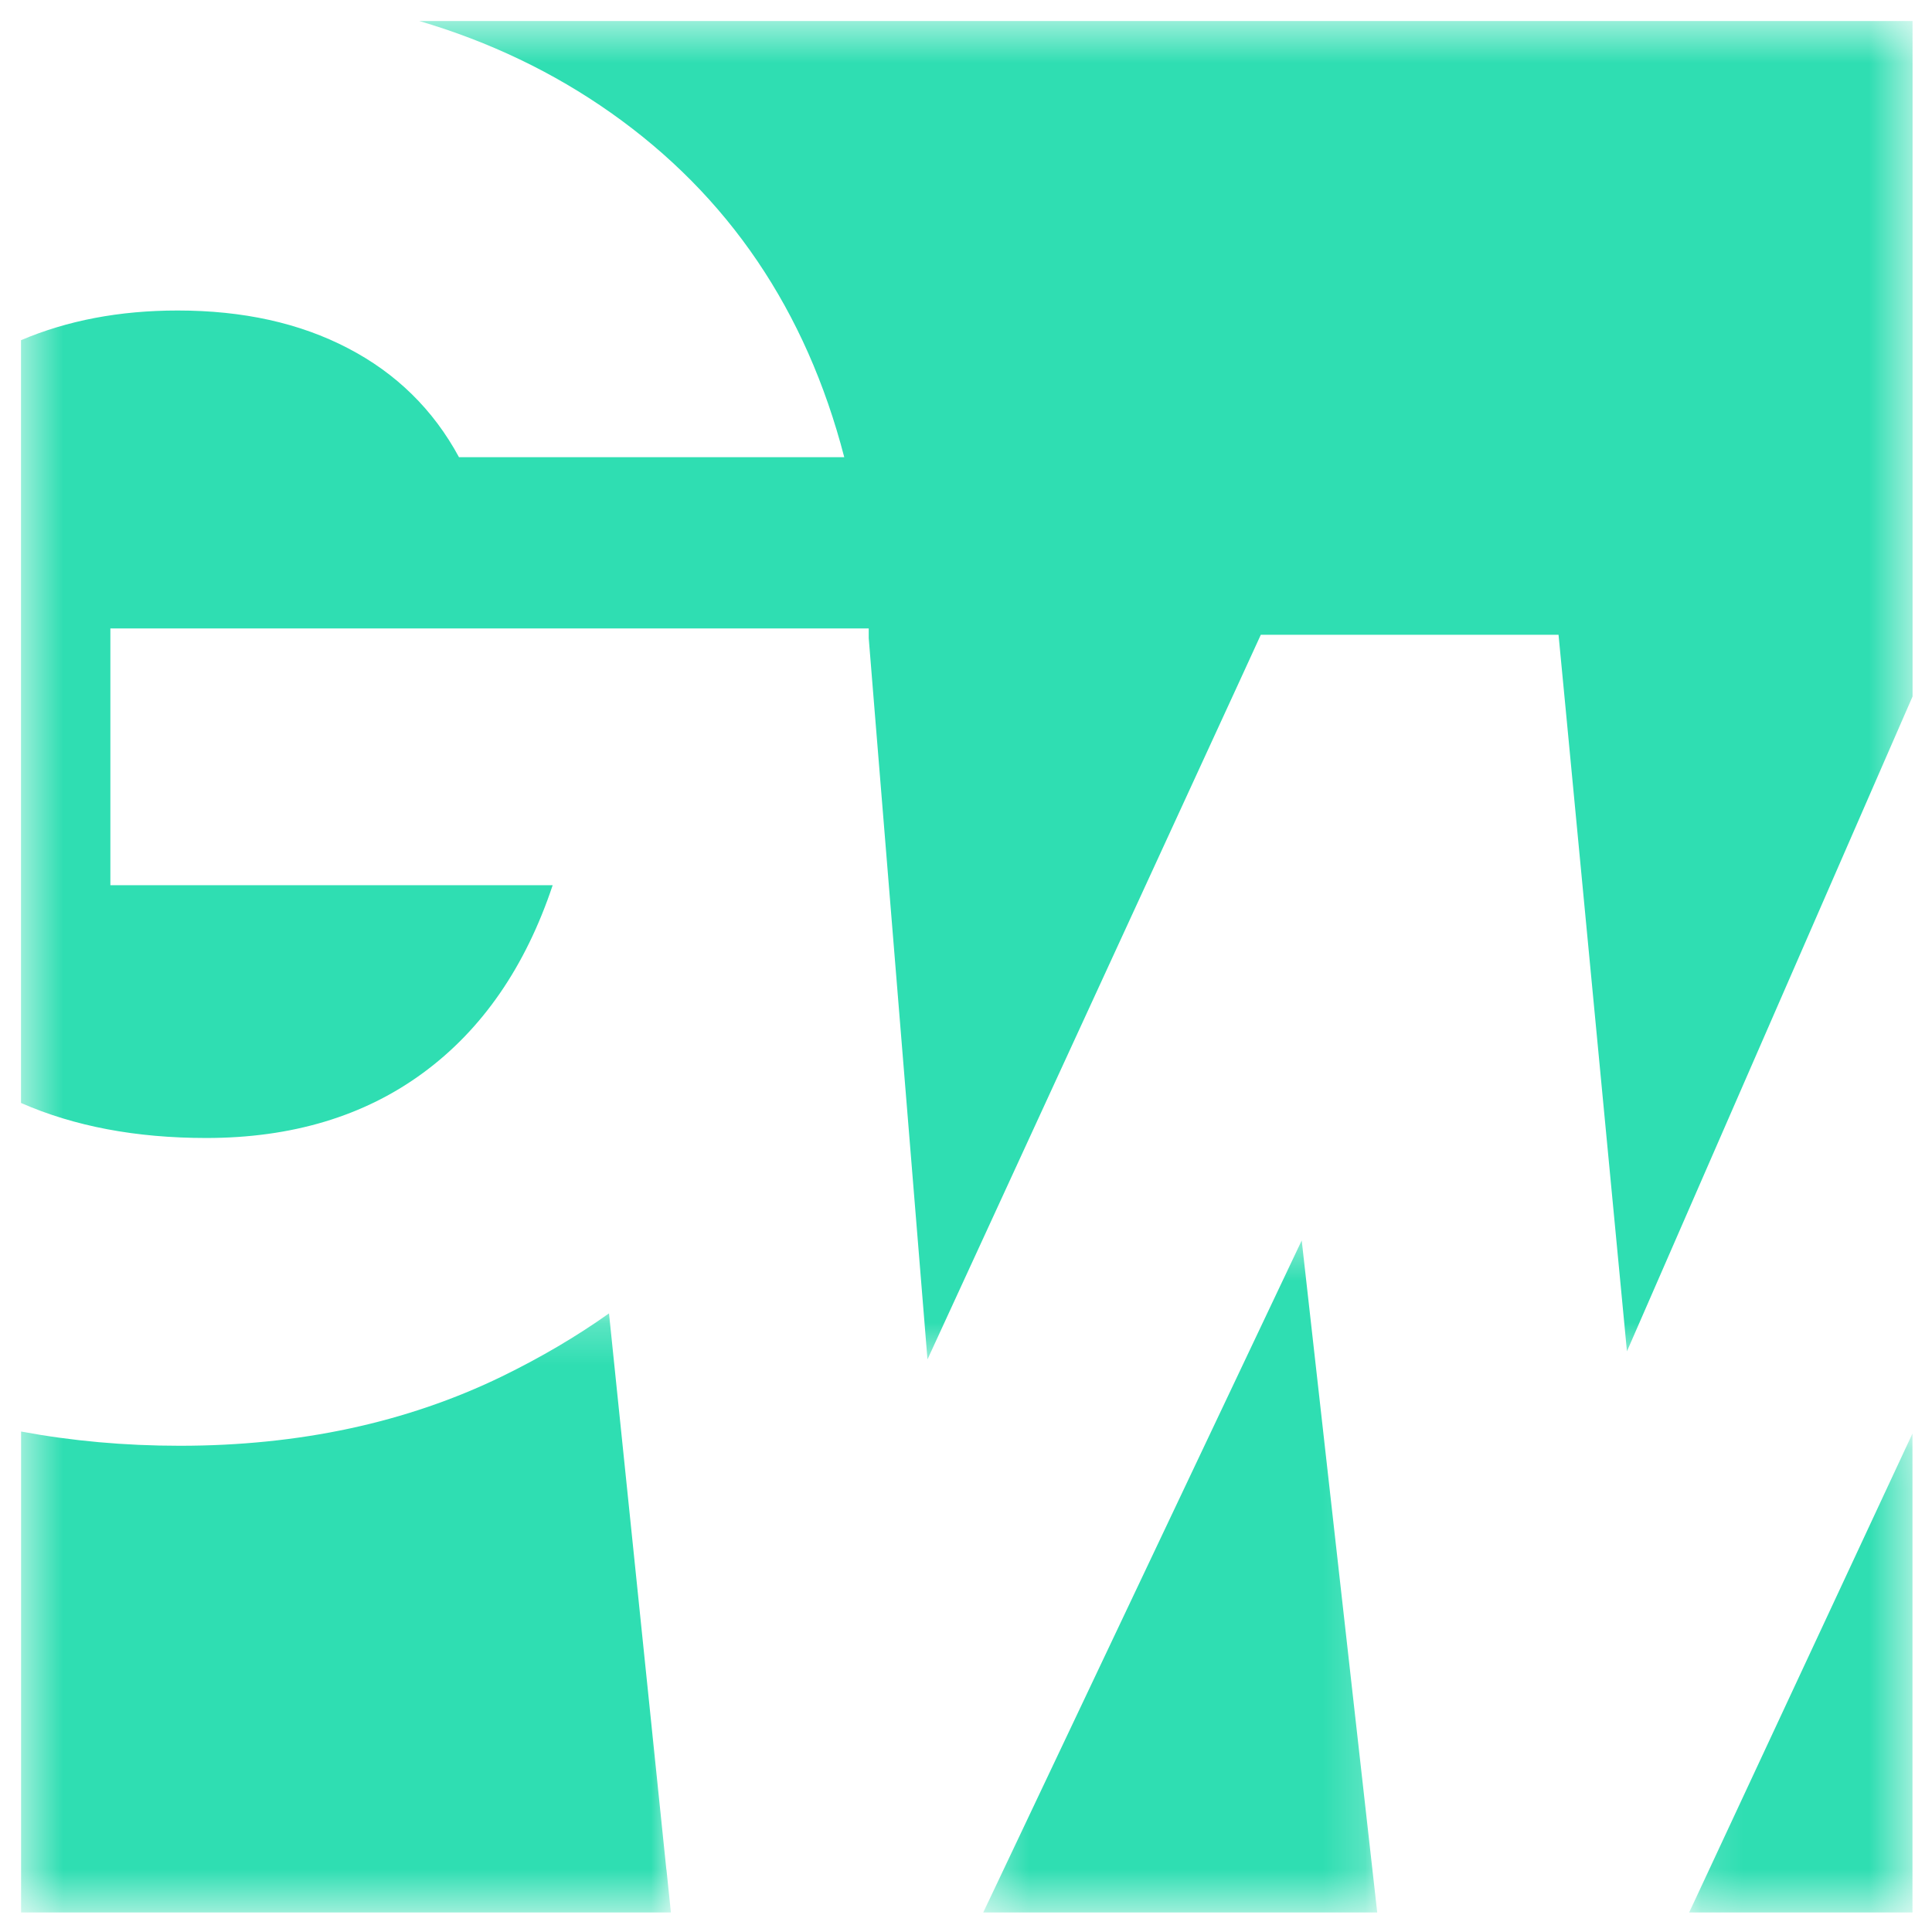
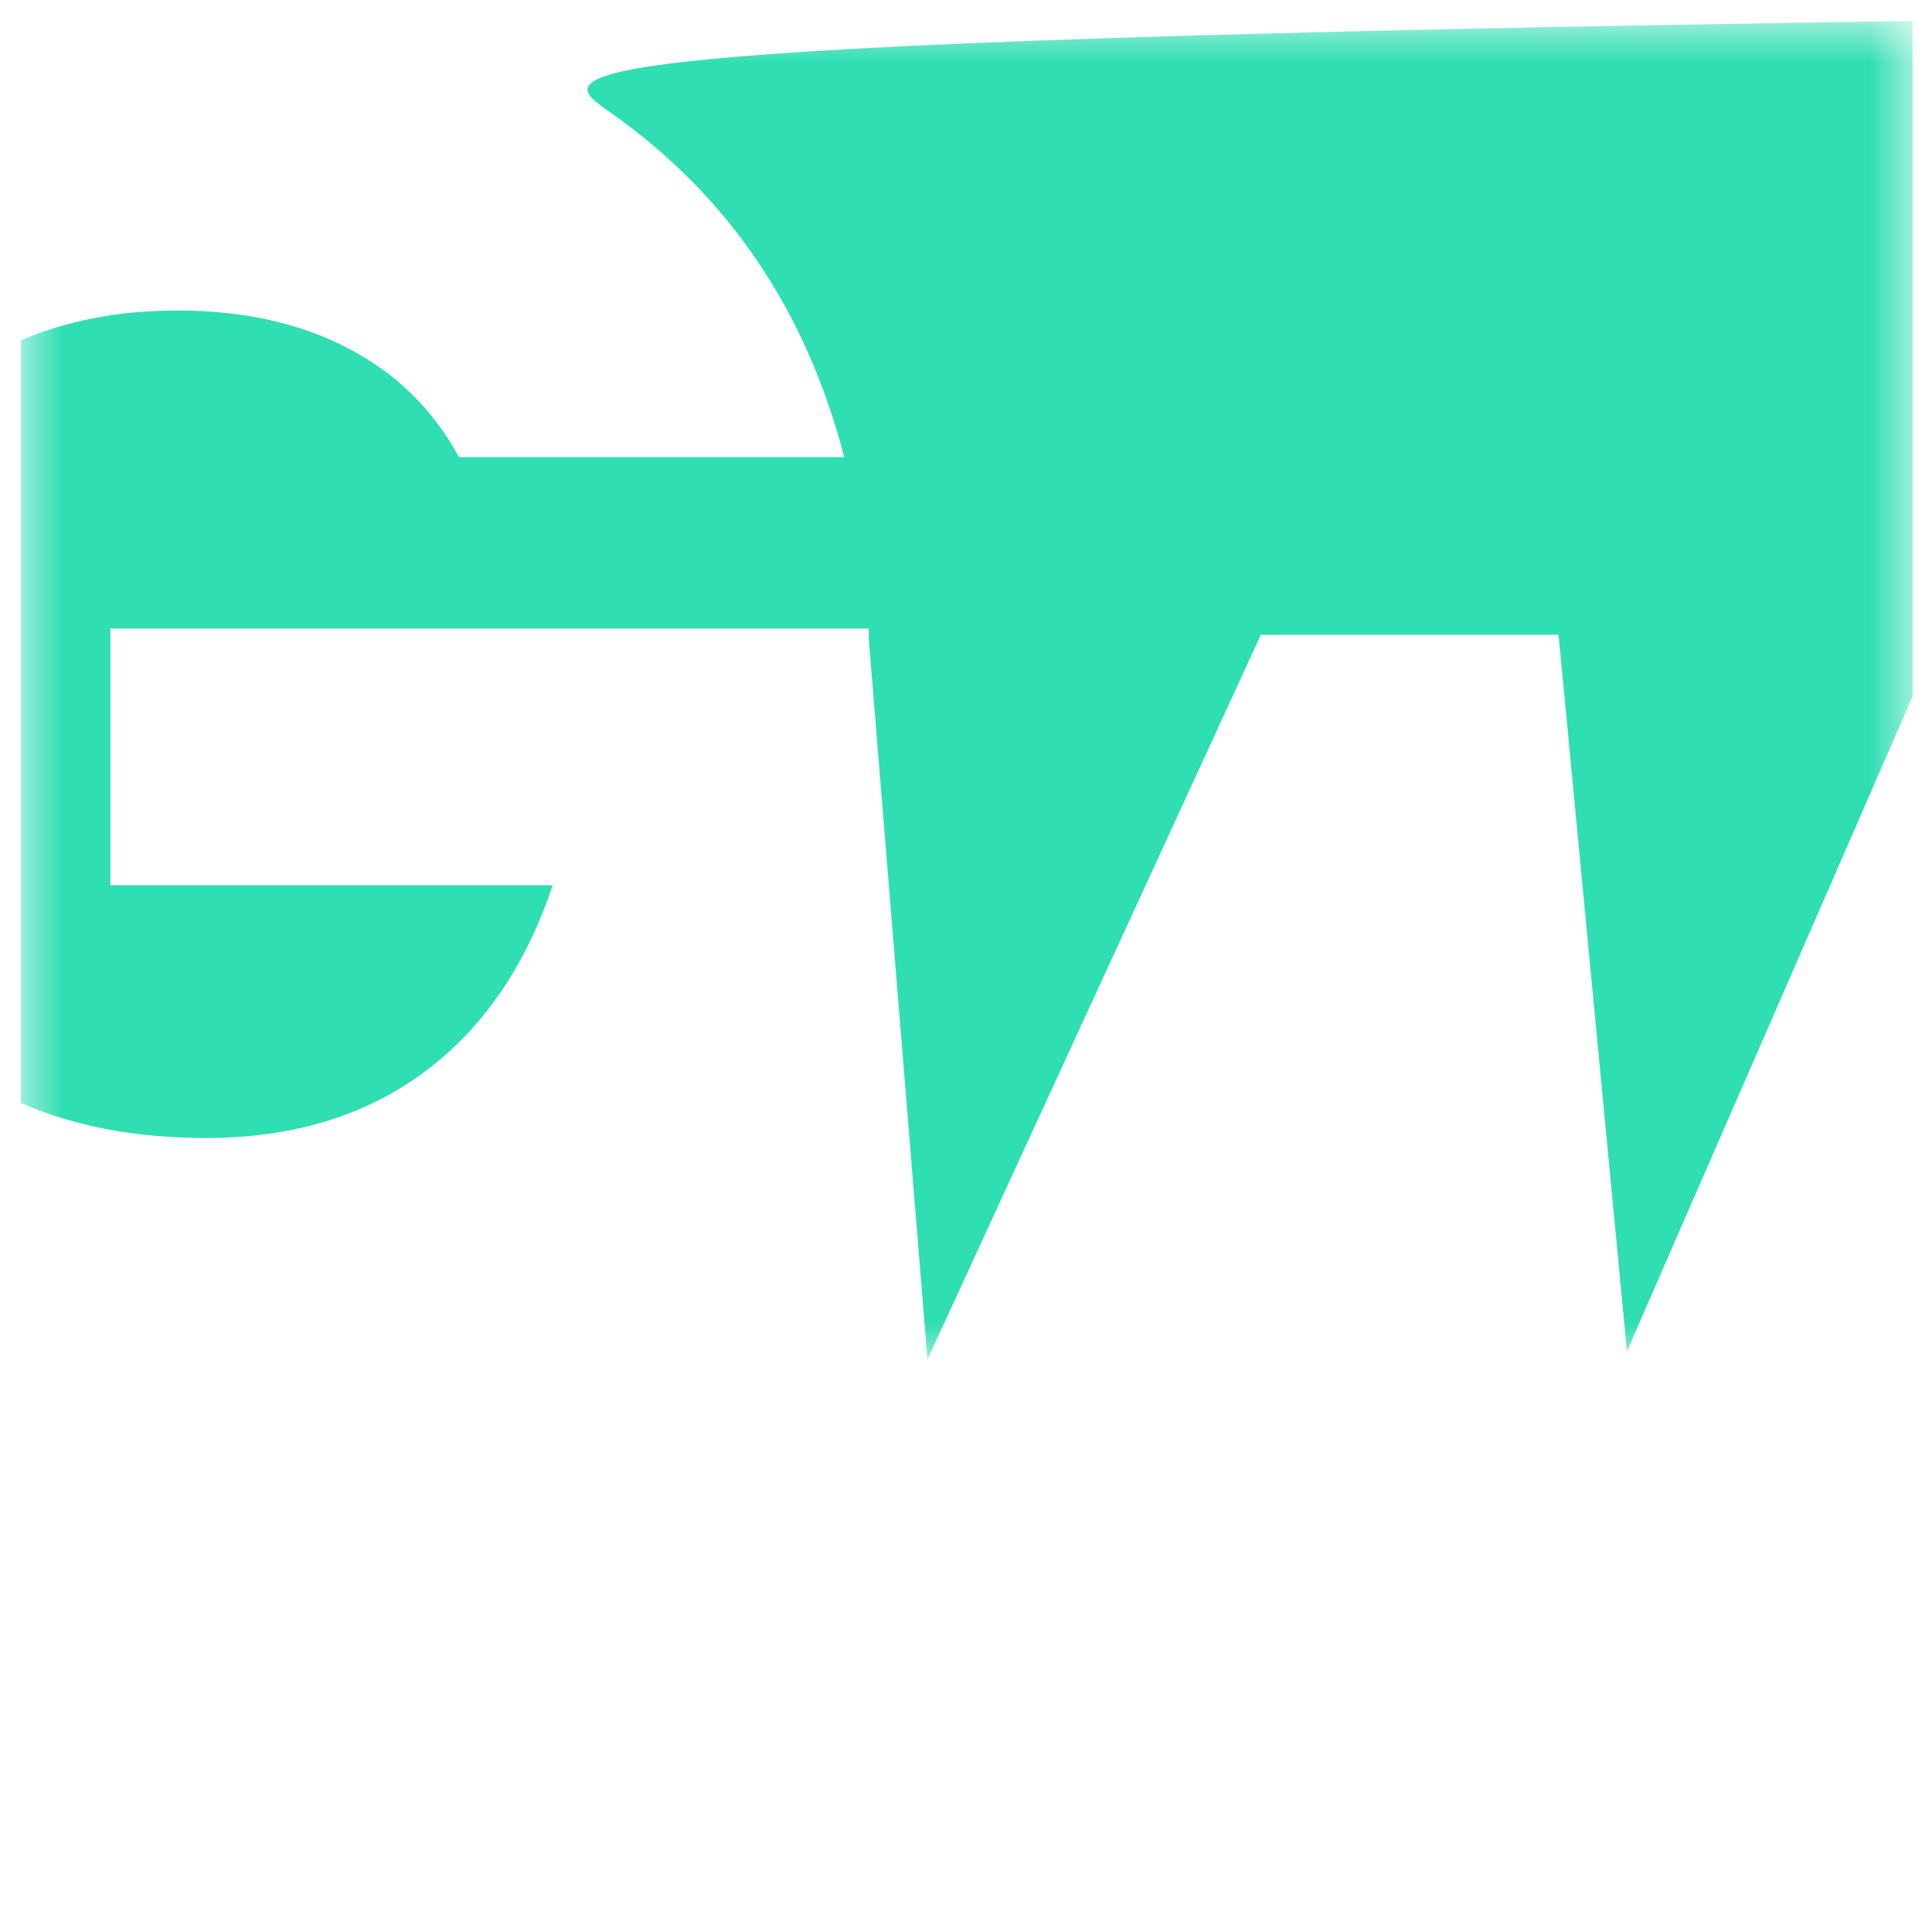
<svg xmlns="http://www.w3.org/2000/svg" width="46" height="46" viewBox="0 0 46 46" fill="none">
  <mask id="mask0_29_1750" style="mask-type:luminance" maskUnits="userSpaceOnUse" x="0" y="0" width="46" height="33">
    <path d="M0.5 0.5H45.5V32.438H0.5V0.5Z" fill="white" />
  </mask>
  <g mask="url(#mask0_29_1750)">
-     <path d="M14.544 2.685C17.344 4.659 19.195 7.393 20.101 10.885H10.928C10.316 9.753 9.432 8.887 8.285 8.291C7.136 7.691 5.787 7.393 4.23 7.393C2.845 7.393 1.602 7.631 0.5 8.1V26.261C1.77 26.818 3.24 27.095 4.91 27.095C6.949 27.095 8.674 26.576 10.08 25.54C11.485 24.506 12.511 23.017 13.159 21.076H2.628V14.963H20.684V15.193L20.825 16.932L22.083 32.367L29.491 16.266L30.019 15.114H37.108L37.28 16.906L38.737 32.174L45.537 16.583V0.5H9.983C11.655 0.993 13.176 1.721 14.544 2.685Z" fill="#2FDEB2" />
+     <path d="M14.544 2.685C17.344 4.659 19.195 7.393 20.101 10.885H10.928C10.316 9.753 9.432 8.887 8.285 8.291C7.136 7.691 5.787 7.393 4.23 7.393C2.845 7.393 1.602 7.631 0.5 8.1V26.261C1.77 26.818 3.24 27.095 4.91 27.095C6.949 27.095 8.674 26.576 10.08 25.54C11.485 24.506 12.511 23.017 13.159 21.076H2.628V14.963H20.684V15.193L20.825 16.932L22.083 32.367L29.491 16.266L30.019 15.114H37.108L37.28 16.906L38.737 32.174L45.537 16.583V0.5C11.655 0.993 13.176 1.721 14.544 2.685Z" fill="#2FDEB2" />
  </g>
  <mask id="mask1_29_1750" style="mask-type:luminance" maskUnits="userSpaceOnUse" x="23" y="29" width="10" height="17">
    <path d="M23.351 29.437H32.799V45.5H23.351V29.437Z" fill="white" />
  </mask>
  <g mask="url(#mask1_29_1750)">
-     <path d="M23.606 45.123L23.41 45.535H32.791L32.674 44.495L30.993 29.535L23.606 45.123Z" fill="#2FDEB2" />
-   </g>
+     </g>
  <mask id="mask2_29_1750" style="mask-type:luminance" maskUnits="userSpaceOnUse" x="0" y="31" width="17" height="15">
-     <path d="M0.5 31.215H16.015V45.5H0.5V31.215Z" fill="white" />
-   </mask>
+     </mask>
  <g mask="url(#mask2_29_1750)">
    <path d="M15.866 44.516L14.5 31.271C13.715 31.829 12.863 32.327 11.949 32.773C9.685 33.872 7.127 34.423 4.281 34.423C2.966 34.423 1.706 34.308 0.502 34.084V45.535H15.974L15.868 44.516H15.866Z" fill="#2FDEB2" />
  </g>
  <mask id="mask3_29_1750" style="mask-type:luminance" maskUnits="userSpaceOnUse" x="40" y="34" width="6" height="12">
    <path d="M40.135 34.105H45.5V45.5H40.135V34.105Z" fill="white" />
  </mask>
  <g mask="url(#mask3_29_1750)">
-     <path d="M40.416 45.111L40.218 45.535H45.535V34.131L40.416 45.111Z" fill="#2FDEB2" />
-   </g>
+     </g>
</svg>